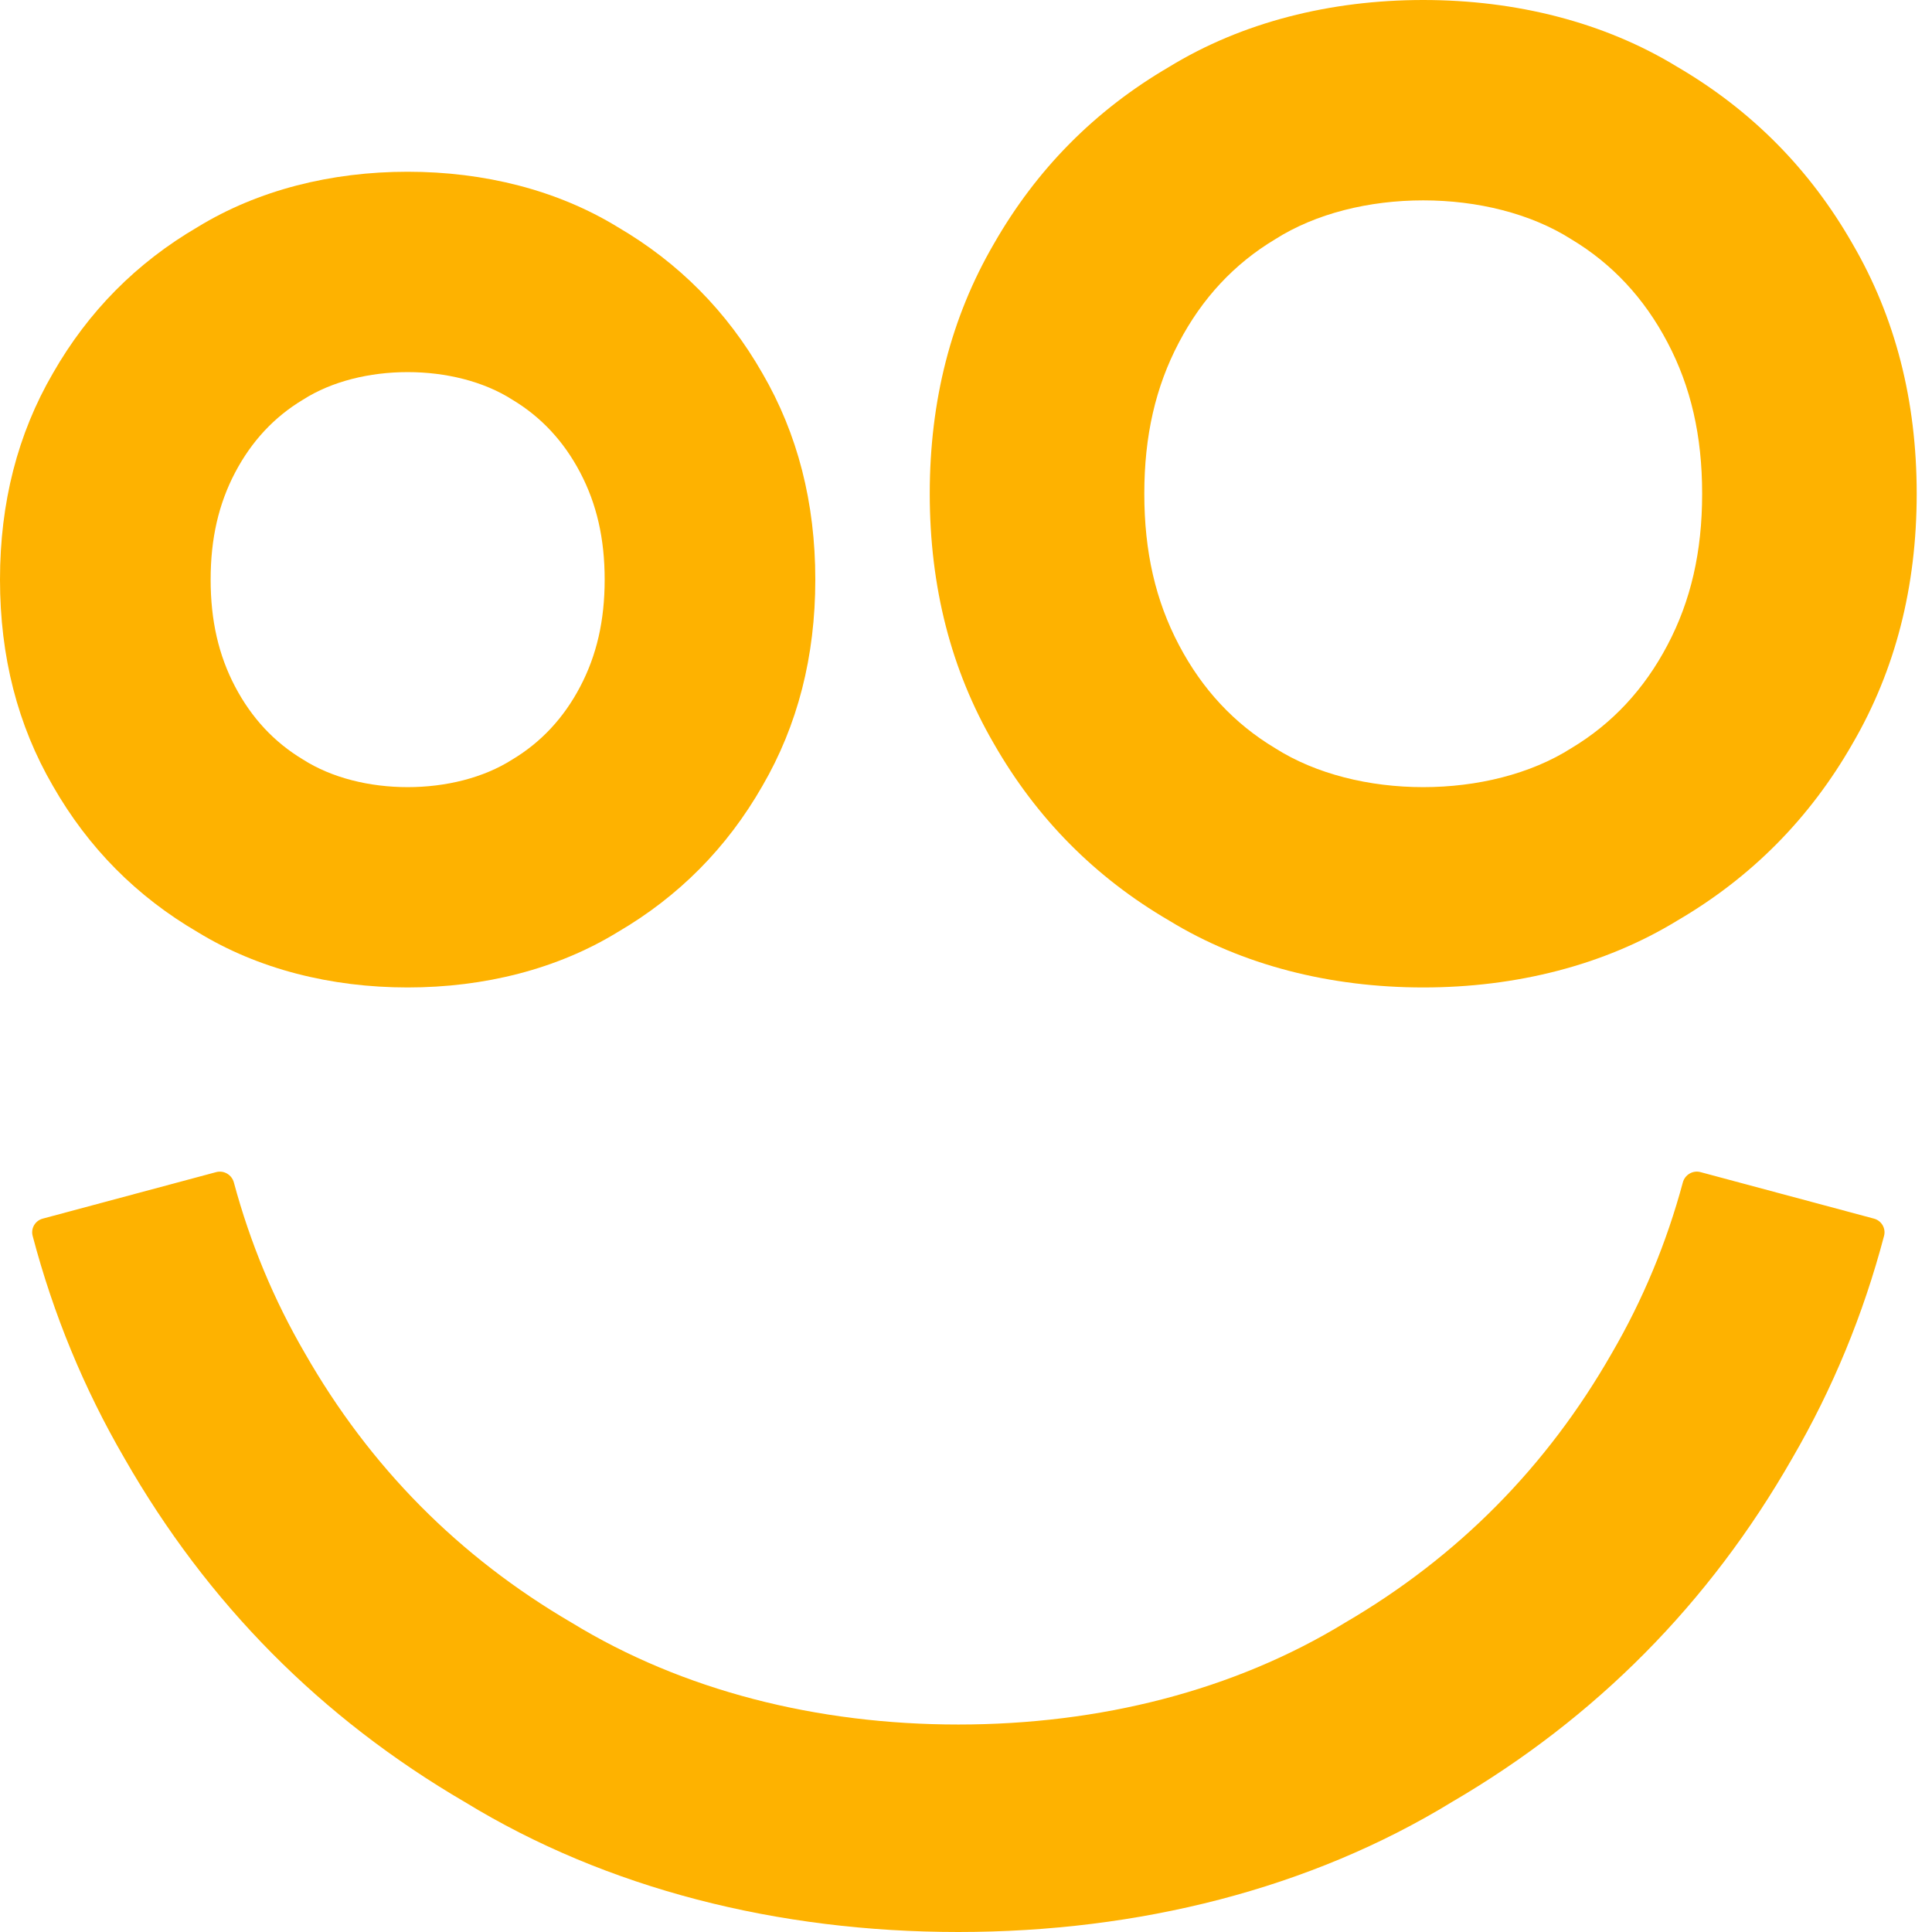
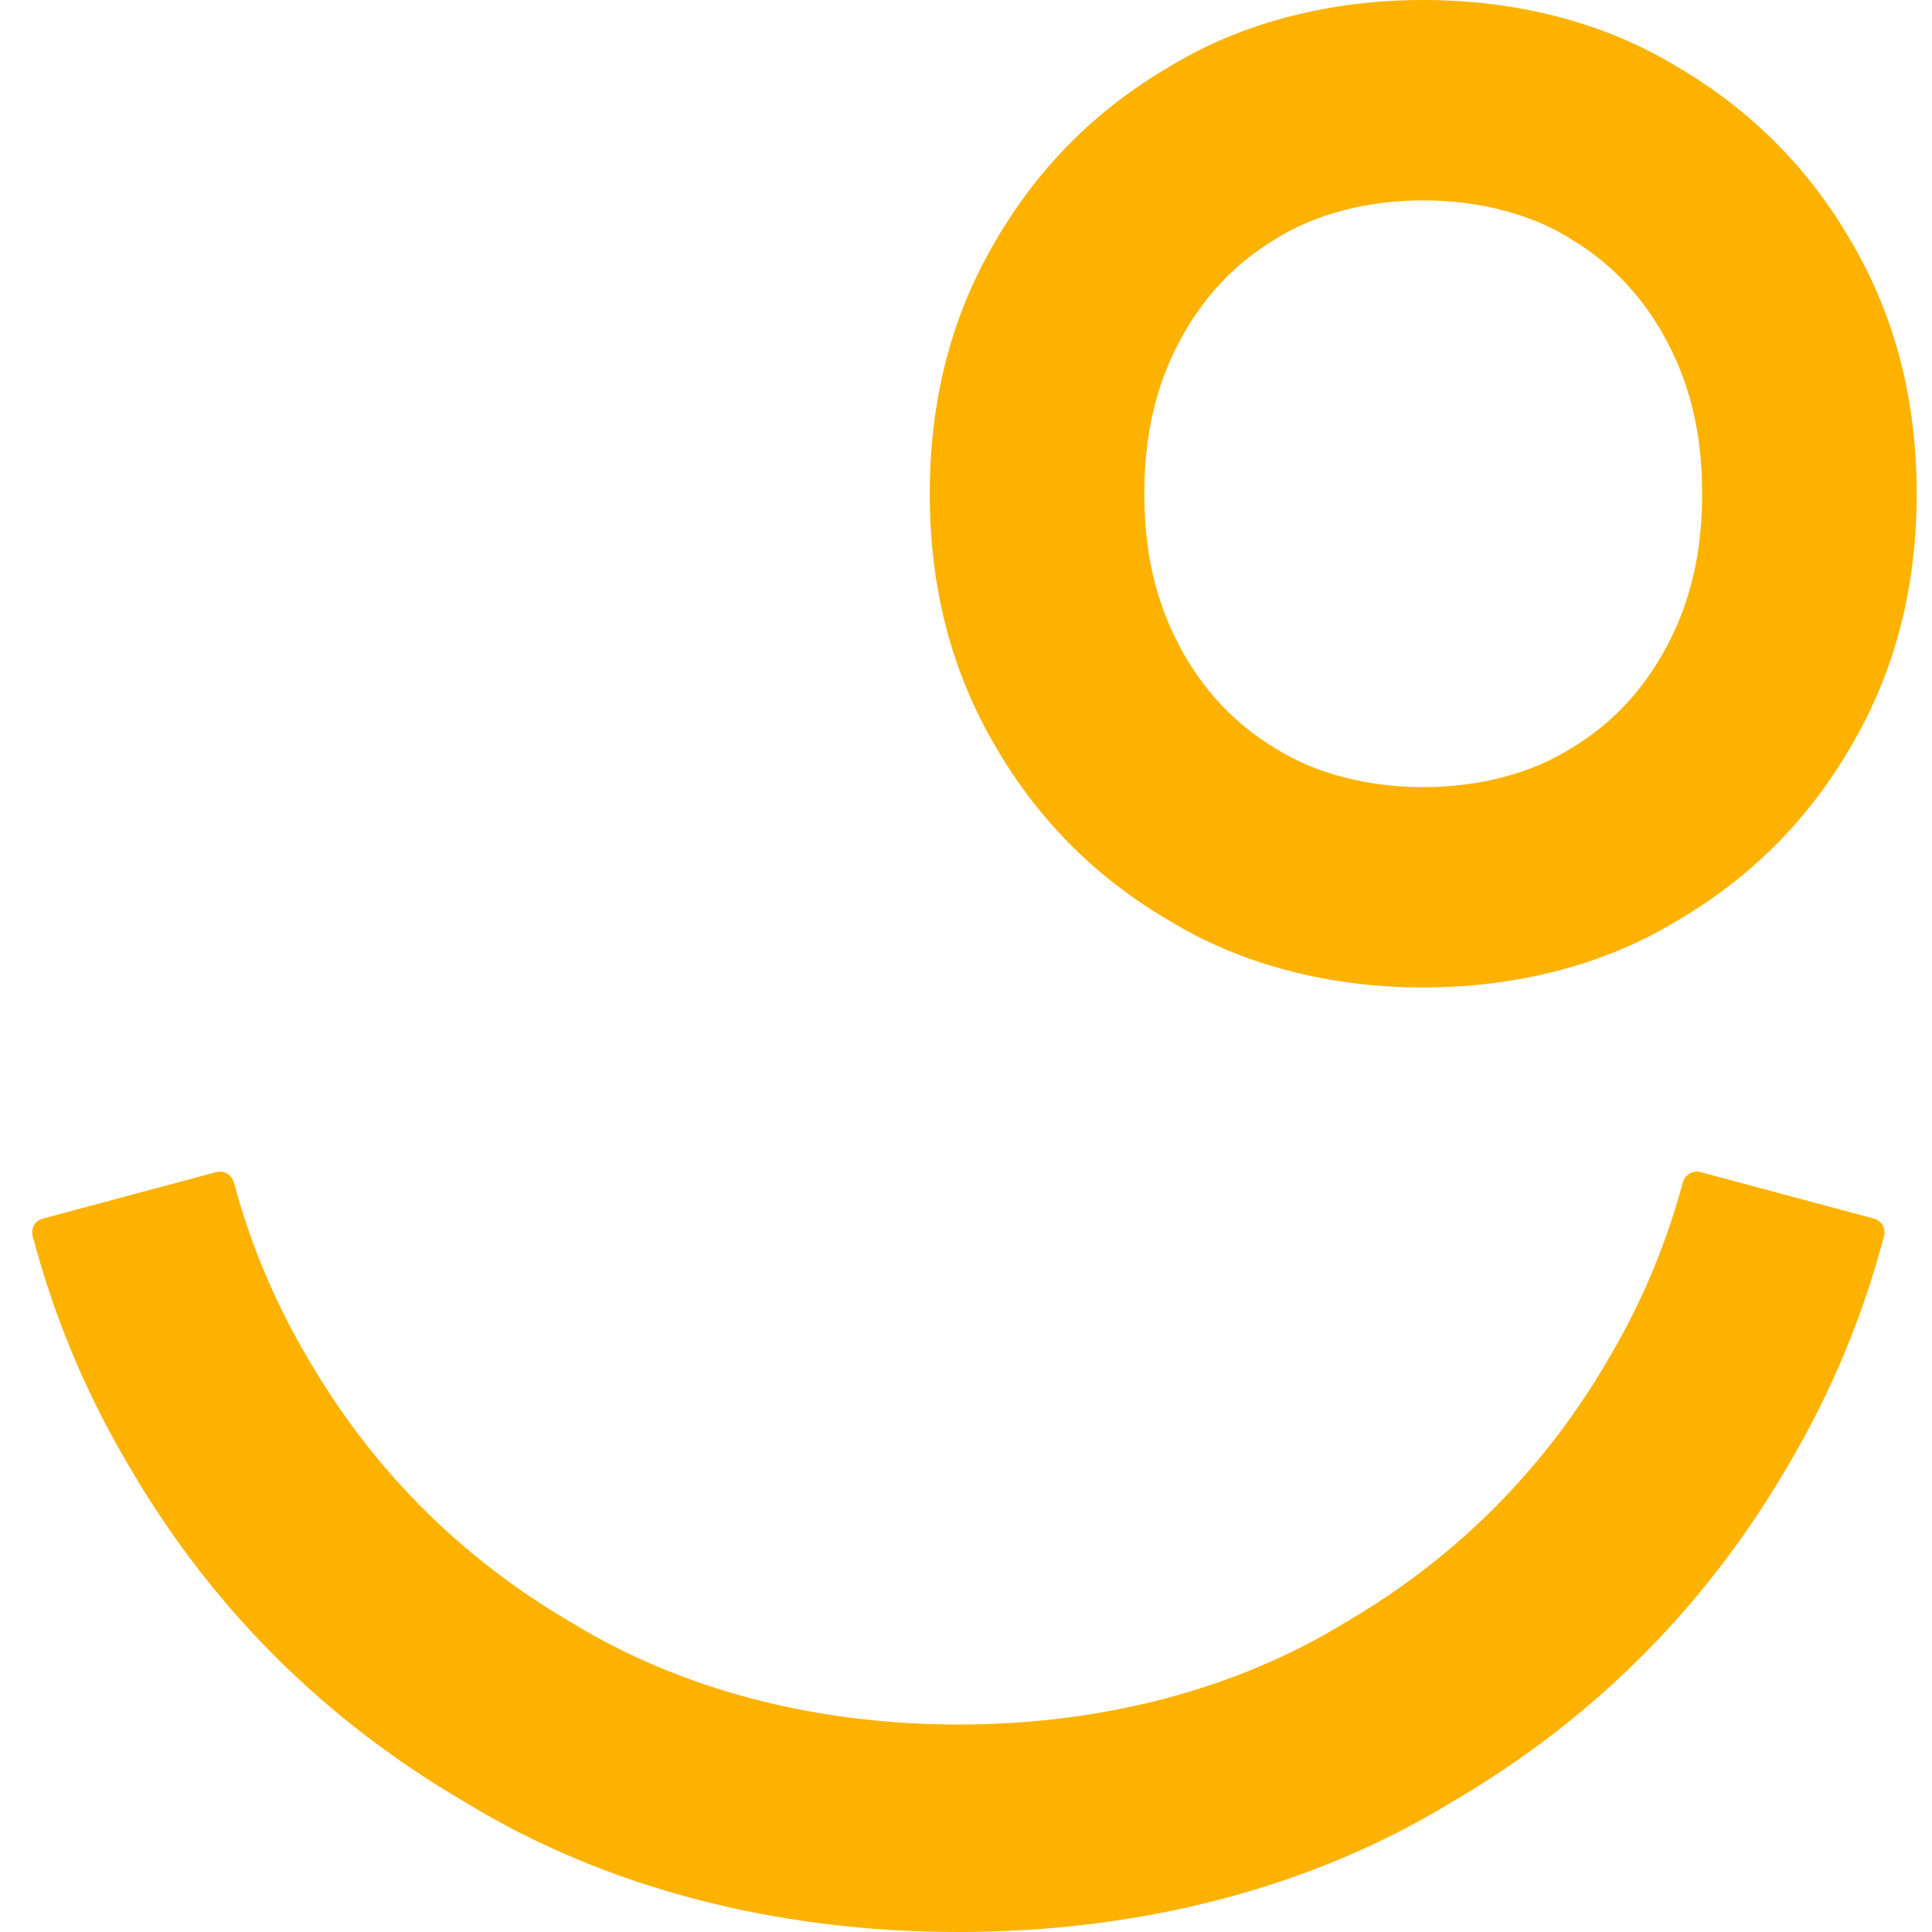
<svg xmlns="http://www.w3.org/2000/svg" width="38" height="38" viewBox="0 0 38 38" fill="none">
-   <path fill-rule="evenodd" clip-rule="evenodd" d="M16.036 11.4C16.036 12.913 15.689 14.266 14.995 15.459C14.3 16.674 13.351 17.632 12.146 18.335C10.962 19.06 9.529 19.422 8.018 19.422C6.507 19.422 5.074 19.06 3.89 18.335C2.685 17.632 1.736 16.674 1.041 15.459C0.347 14.266 0 12.913 0 11.4C0 9.887 0.347 8.534 1.041 7.341C1.736 6.126 2.685 5.168 3.89 4.464C5.074 3.74 6.507 3.378 8.018 3.378C9.529 3.378 10.962 3.74 12.146 4.464C13.351 5.168 14.3 6.126 14.995 7.341C15.689 8.534 16.036 9.887 16.036 11.4ZM4.624 9.295C4.3 9.912 4.143 10.592 4.143 11.4C4.143 12.208 4.3 12.888 4.624 13.505C4.948 14.121 5.393 14.599 5.96 14.939C6.527 15.301 7.269 15.482 8.018 15.482C8.767 15.482 9.509 15.301 10.076 14.939C10.643 14.599 11.089 14.121 11.412 13.505C11.736 12.888 11.893 12.208 11.893 11.4C11.893 10.592 11.736 9.912 11.412 9.295C11.089 8.679 10.643 8.201 10.076 7.861C9.509 7.499 8.767 7.319 8.018 7.319C7.269 7.319 6.527 7.499 5.96 7.861C5.393 8.201 4.948 8.679 4.624 9.295Z" fill="#FEB200" />
  <path d="M36.859 23.969C37.007 24.009 37.096 24.16 37.057 24.308C36.649 25.856 36.047 27.314 35.251 28.683C33.619 31.538 31.386 33.792 28.554 35.445C25.77 37.148 22.402 38 18.849 38C15.297 38 11.929 37.148 9.145 35.445C6.313 33.792 4.08 31.538 2.448 28.683C1.652 27.314 1.05 25.856 0.642 24.308C0.603 24.16 0.692 24.009 0.84 23.969L4.252 23.054C4.404 23.014 4.559 23.106 4.6 23.258C4.92 24.445 5.385 25.565 5.998 26.618C7.277 28.855 9.026 30.621 11.245 31.917C13.427 33.251 16.066 33.919 18.849 33.919C21.633 33.919 24.272 33.251 26.454 31.917C28.673 30.621 30.422 28.855 31.701 26.618C32.314 25.565 32.779 24.445 33.099 23.258C33.139 23.106 33.295 23.013 33.447 23.054L36.859 23.969Z" fill="#FEB200" />
  <path fill-rule="evenodd" clip-rule="evenodd" d="M37.699 9.711C37.699 11.542 37.279 13.18 36.438 14.625C35.598 16.095 34.448 17.256 32.99 18.107C31.556 18.984 29.822 19.422 27.993 19.422C26.164 19.422 24.429 18.984 22.996 18.107C21.537 17.256 20.388 16.095 19.547 14.625C18.707 13.18 18.287 11.542 18.287 9.711C18.287 7.88 18.707 6.242 19.547 4.798C20.388 3.327 21.537 2.167 22.996 1.315C24.429 0.438 26.164 0 27.993 0C29.822 0 31.556 0.438 32.99 1.315C34.448 2.167 35.598 3.327 36.438 4.798C37.279 6.242 37.699 7.88 37.699 9.711ZM23.188 6.736C22.729 7.607 22.507 8.569 22.507 9.711C22.507 10.853 22.729 11.815 23.188 12.686C23.646 13.558 24.277 14.234 25.079 14.715C25.882 15.226 26.932 15.482 27.993 15.482C29.053 15.482 30.104 15.226 30.907 14.715C31.709 14.234 32.34 13.558 32.798 12.686C33.257 11.815 33.479 10.853 33.479 9.711C33.479 8.569 33.257 7.607 32.798 6.736C32.34 5.864 31.709 5.188 30.907 4.707C30.104 4.196 29.053 3.941 27.993 3.941C26.932 3.941 25.882 4.196 25.079 4.707C24.277 5.188 23.646 5.864 23.188 6.736Z" fill="#FEB200" />
</svg>